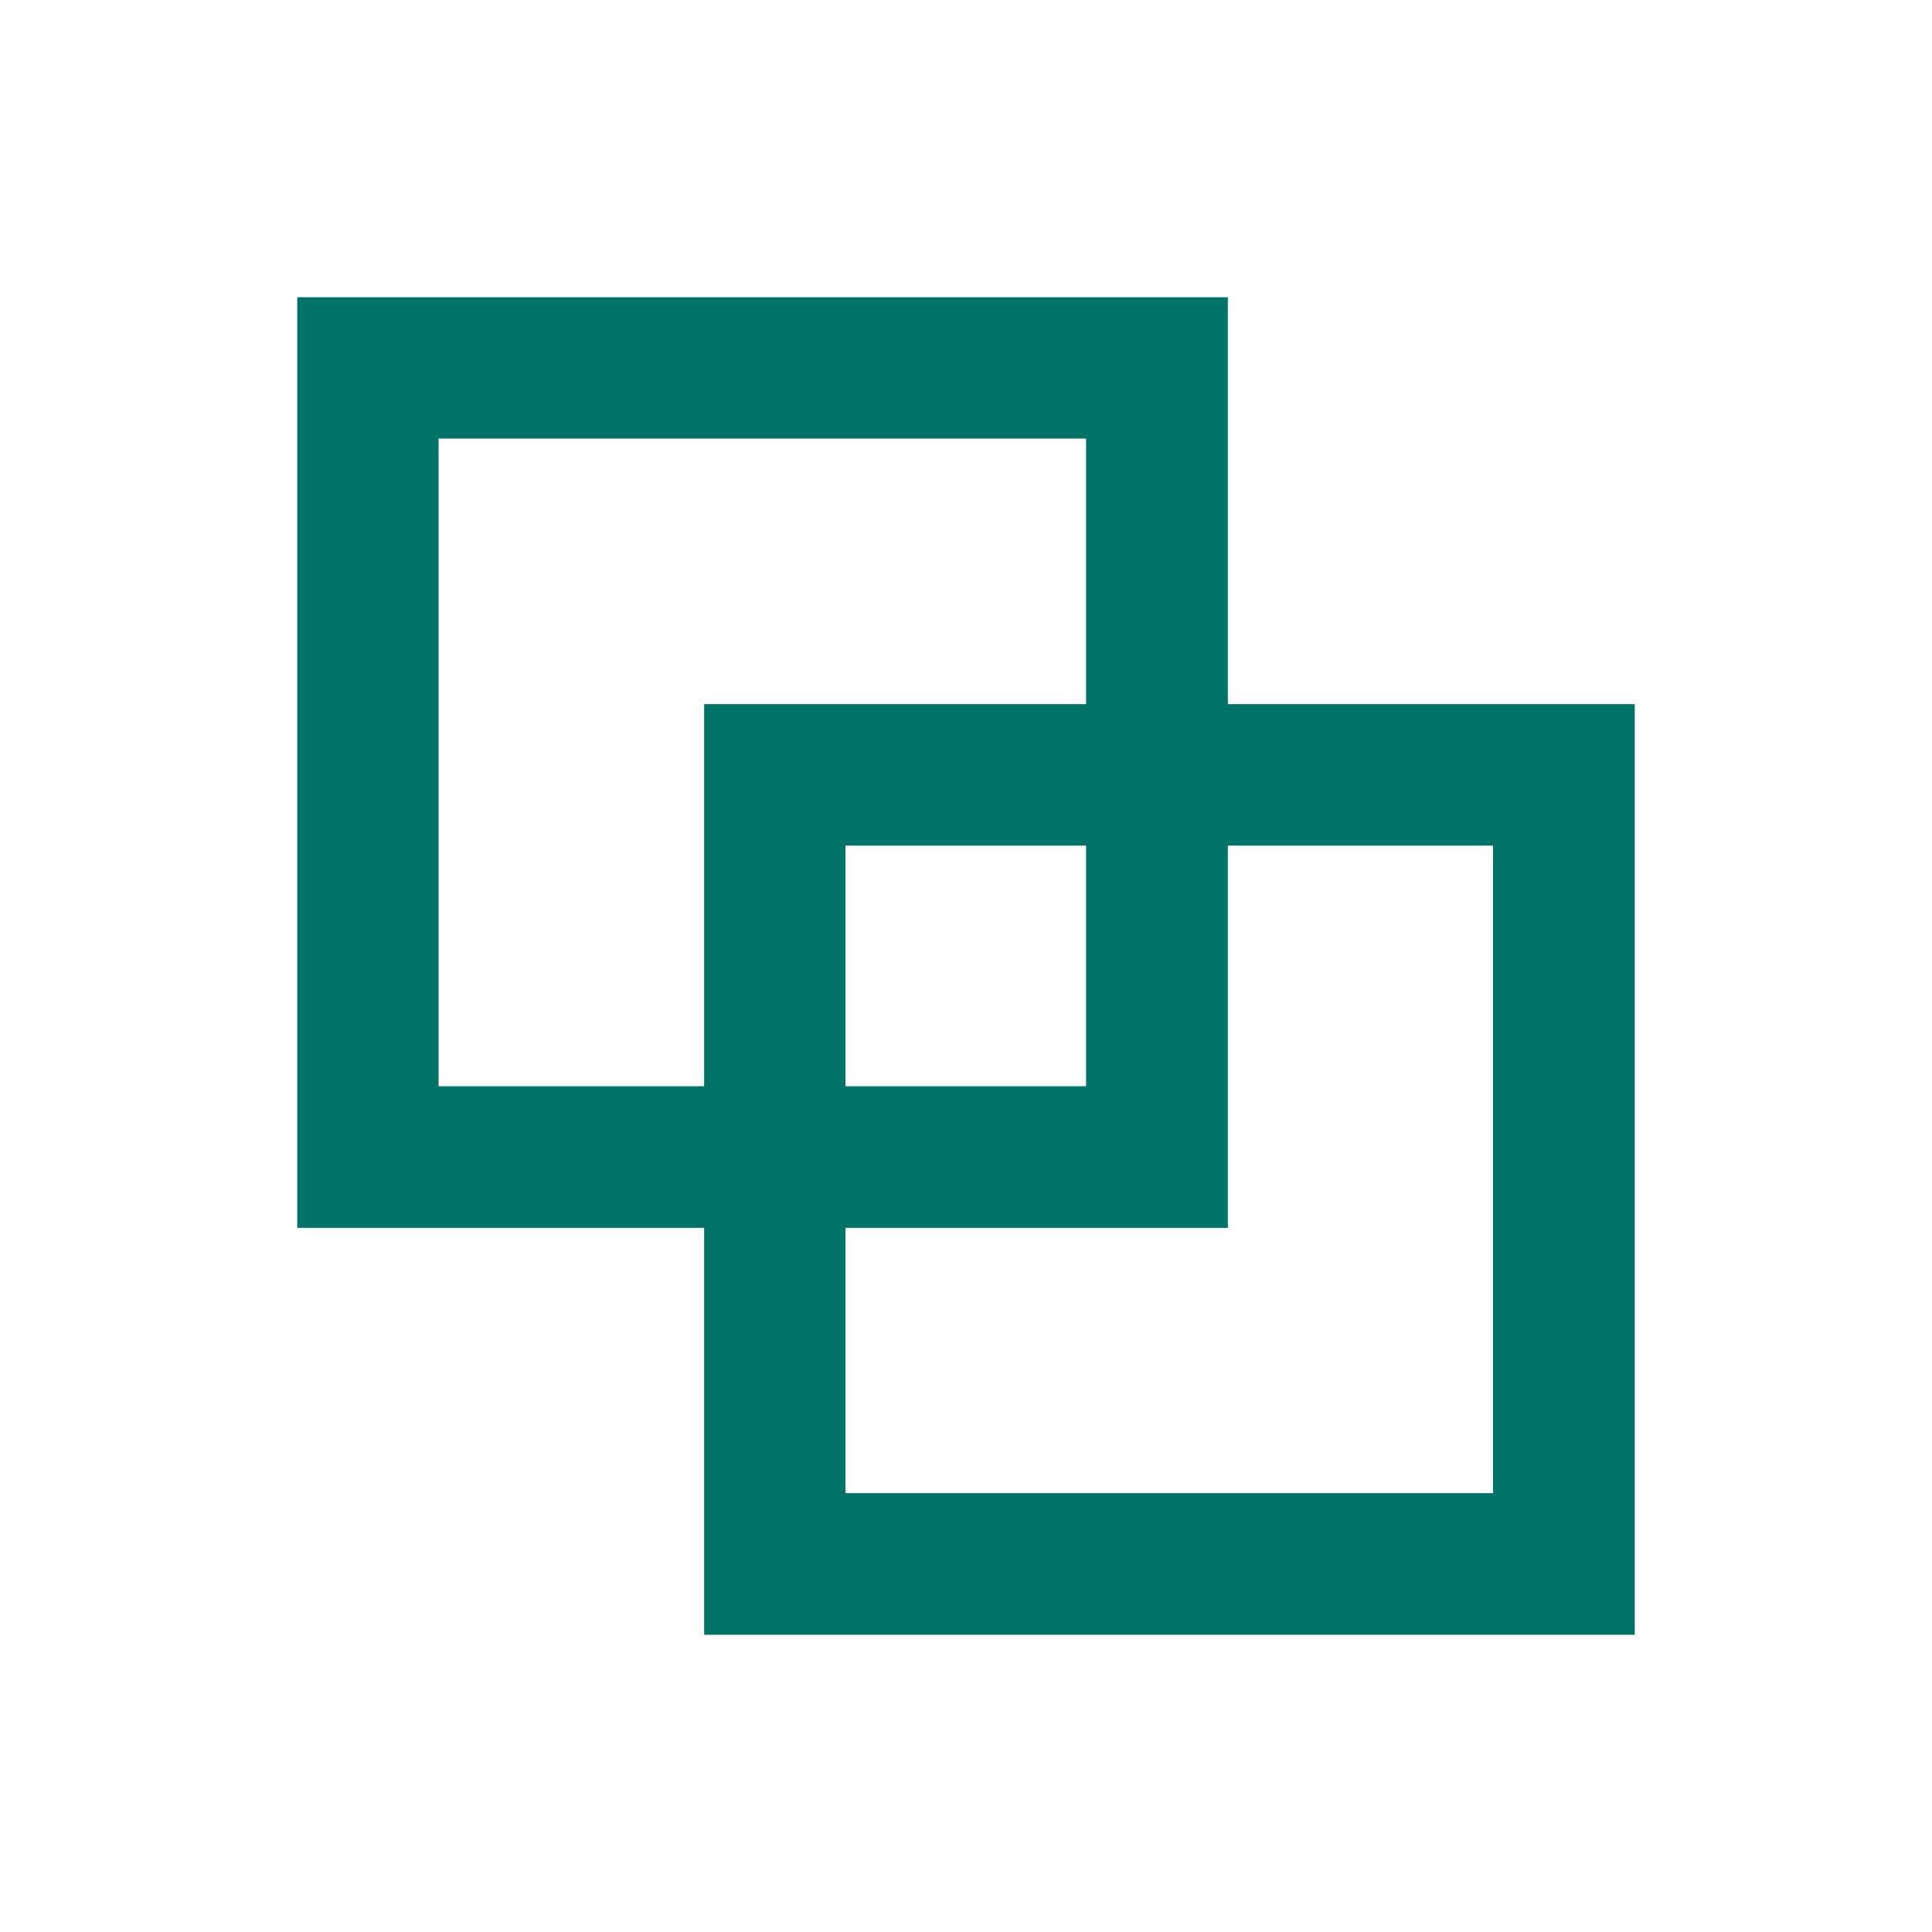
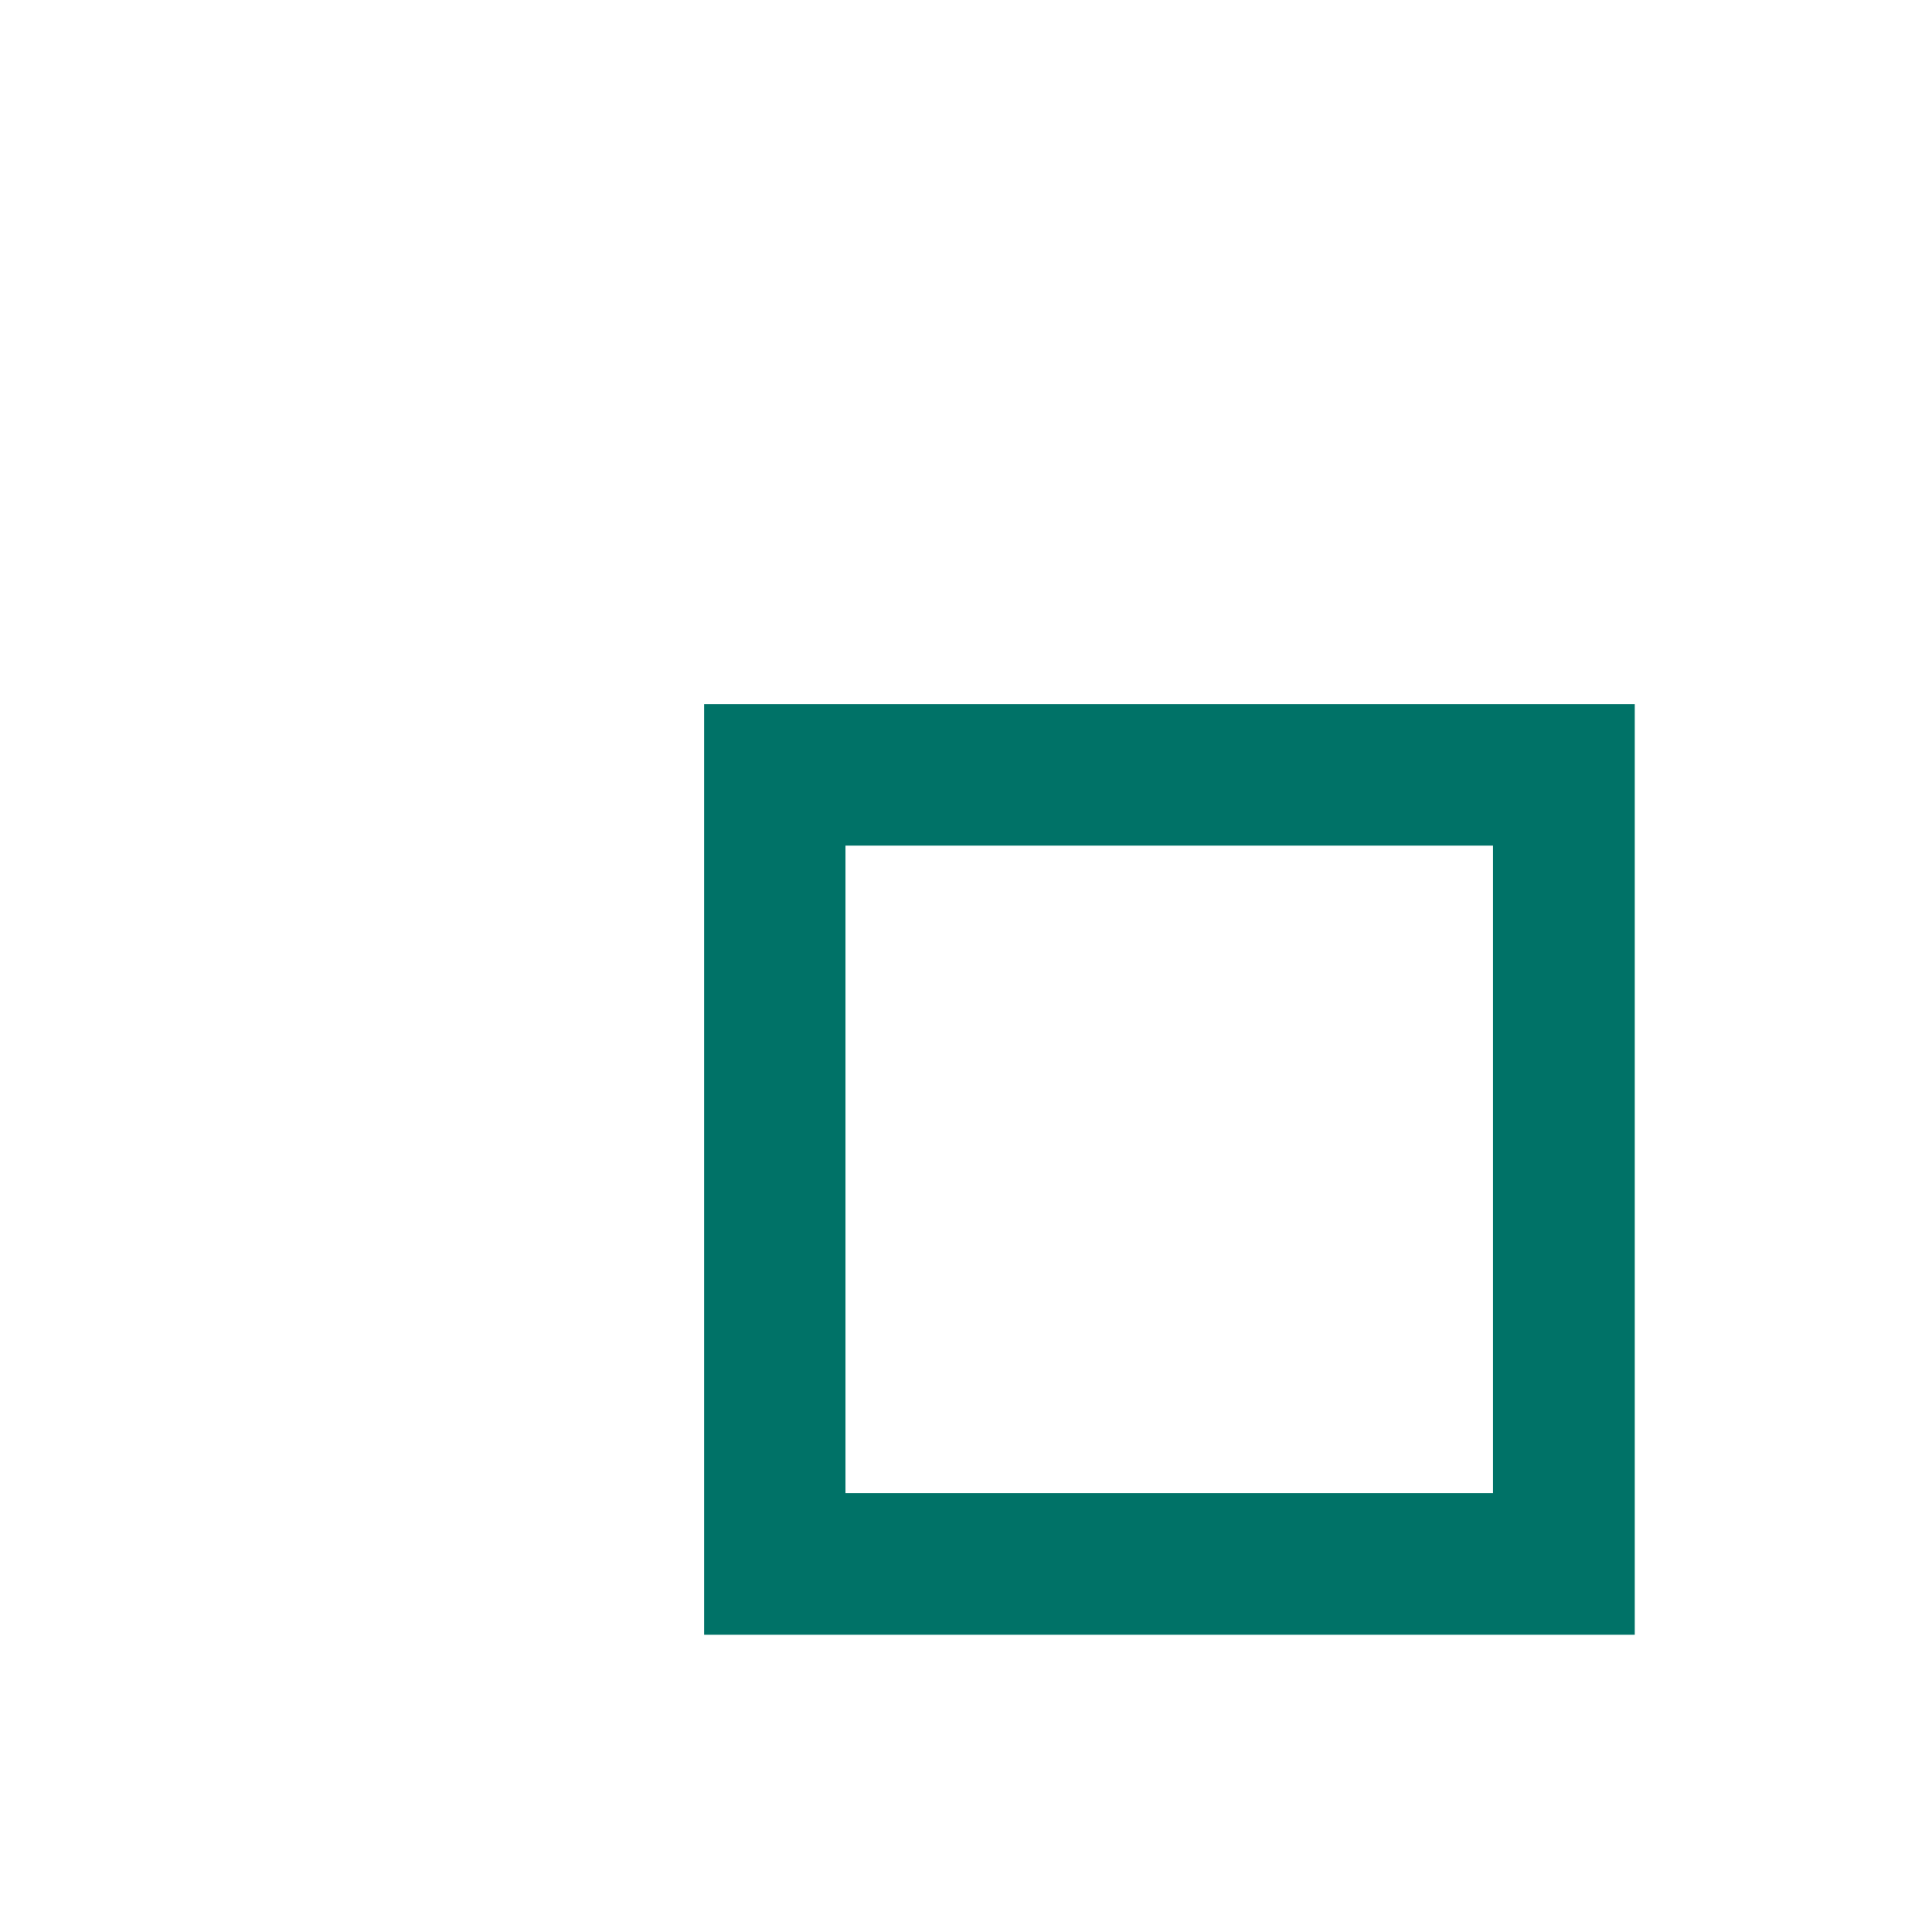
<svg xmlns="http://www.w3.org/2000/svg" version="1.1" id="レイヤー_1" x="0px" y="0px" width="13px" height="13px" viewBox="0 0 13 13" enable-background="new 0 0 13 13" xml:space="preserve">
  <g>
-     <path fill="#007267" d="M8.262,8.262H2V2h6.262V8.262z M2.951,7.309h4.357V2.951H2.951V7.309z" />
    <path fill="#007267" d="M11,11H4.738V4.738H11V11L11,11z M5.689,10.047h4.357V5.69H5.689V10.047z" />
  </g>
</svg>